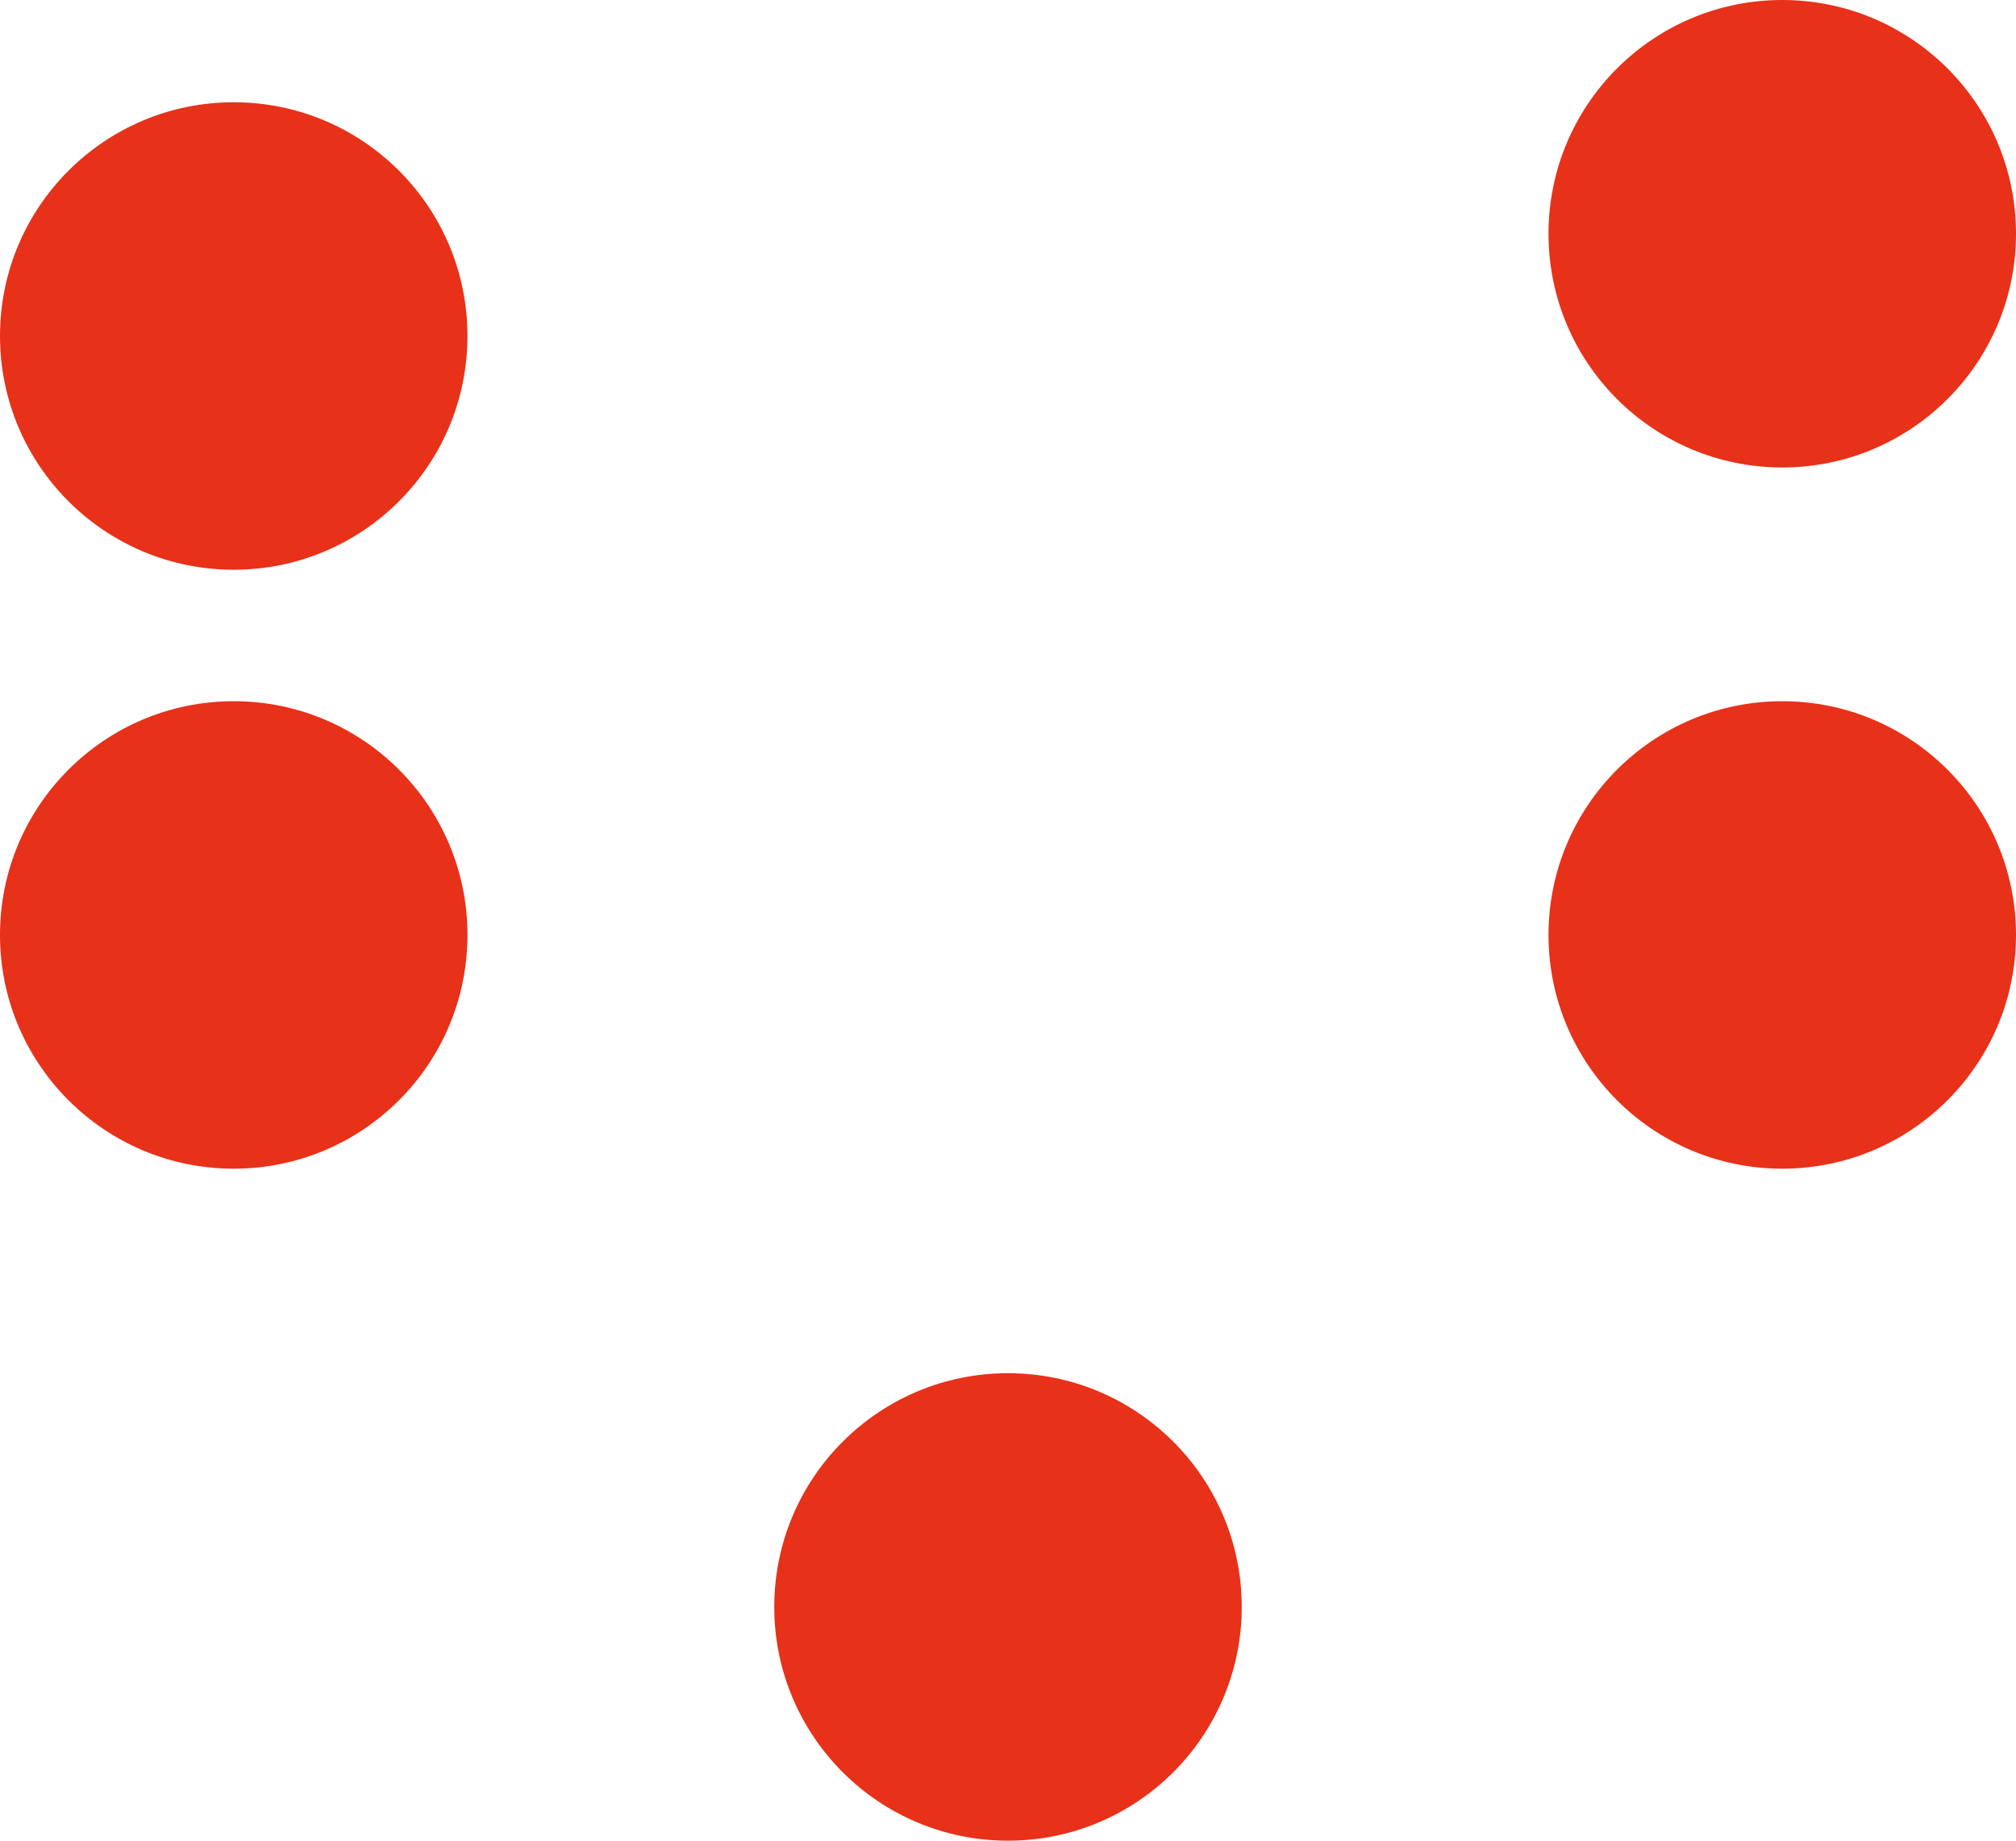
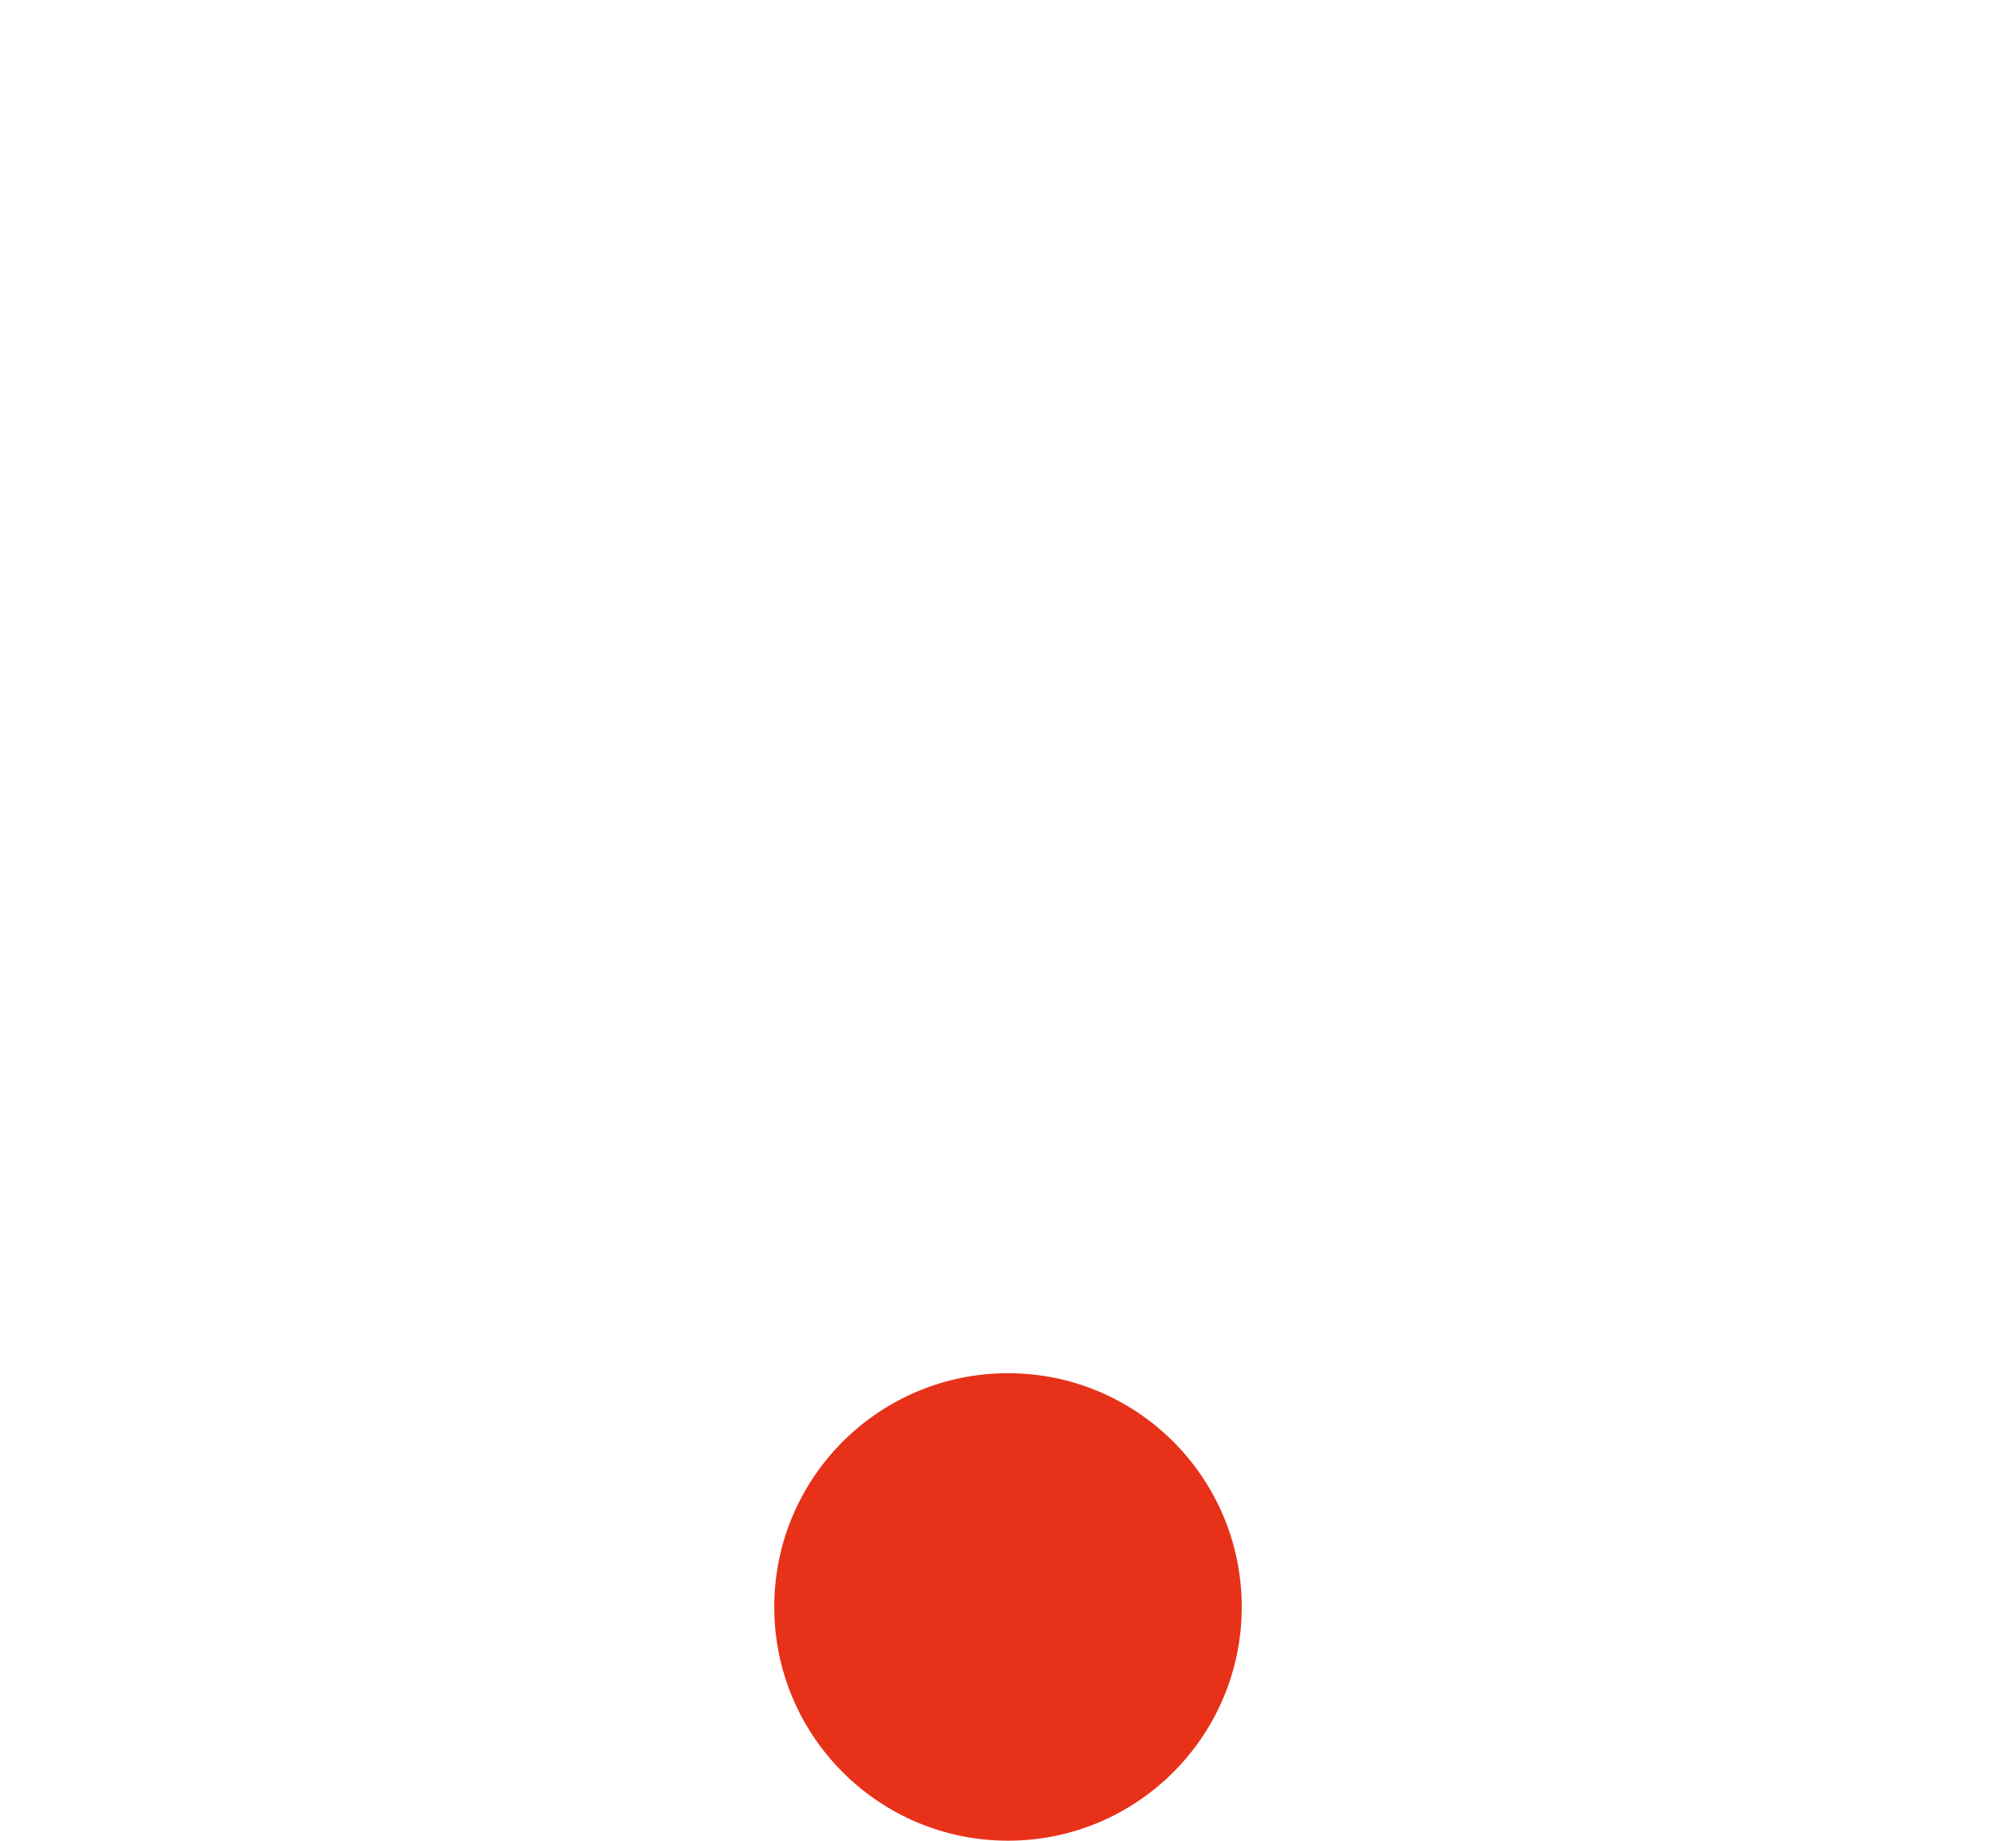
<svg xmlns="http://www.w3.org/2000/svg" width="138" height="126" viewBox="0 0 138 126" fill="none">
-   <path d="M16 39C24.837 39 32 31.837 32 23C32 14.163 24.837 7 16 7C7.163 7 0 14.163 0 23C0 31.837 7.163 39 16 39Z" fill="#E73119" />
-   <path d="M16 80C24.837 80 32 72.837 32 64C32 55.163 24.837 48 16 48C7.163 48 0 55.163 0 64C0 72.837 7.163 80 16 80Z" fill="#E73119" />
-   <path d="M122 80C130.837 80 138 72.837 138 64C138 55.163 130.837 48 122 48C113.163 48 106 55.163 106 64C106 72.837 113.163 80 122 80Z" fill="#E73119" />
-   <path d="M122 32C130.837 32 138 24.837 138 16C138 7.163 130.837 0 122 0C113.163 0 106 7.163 106 16C106 24.837 113.163 32 122 32Z" fill="#E73119" />
  <path d="M69 126C77.837 126 85 118.837 85 110C85 101.163 77.837 94 69 94C60.163 94 53 101.163 53 110C53 118.837 60.163 126 69 126Z" fill="#E73119" />
</svg>